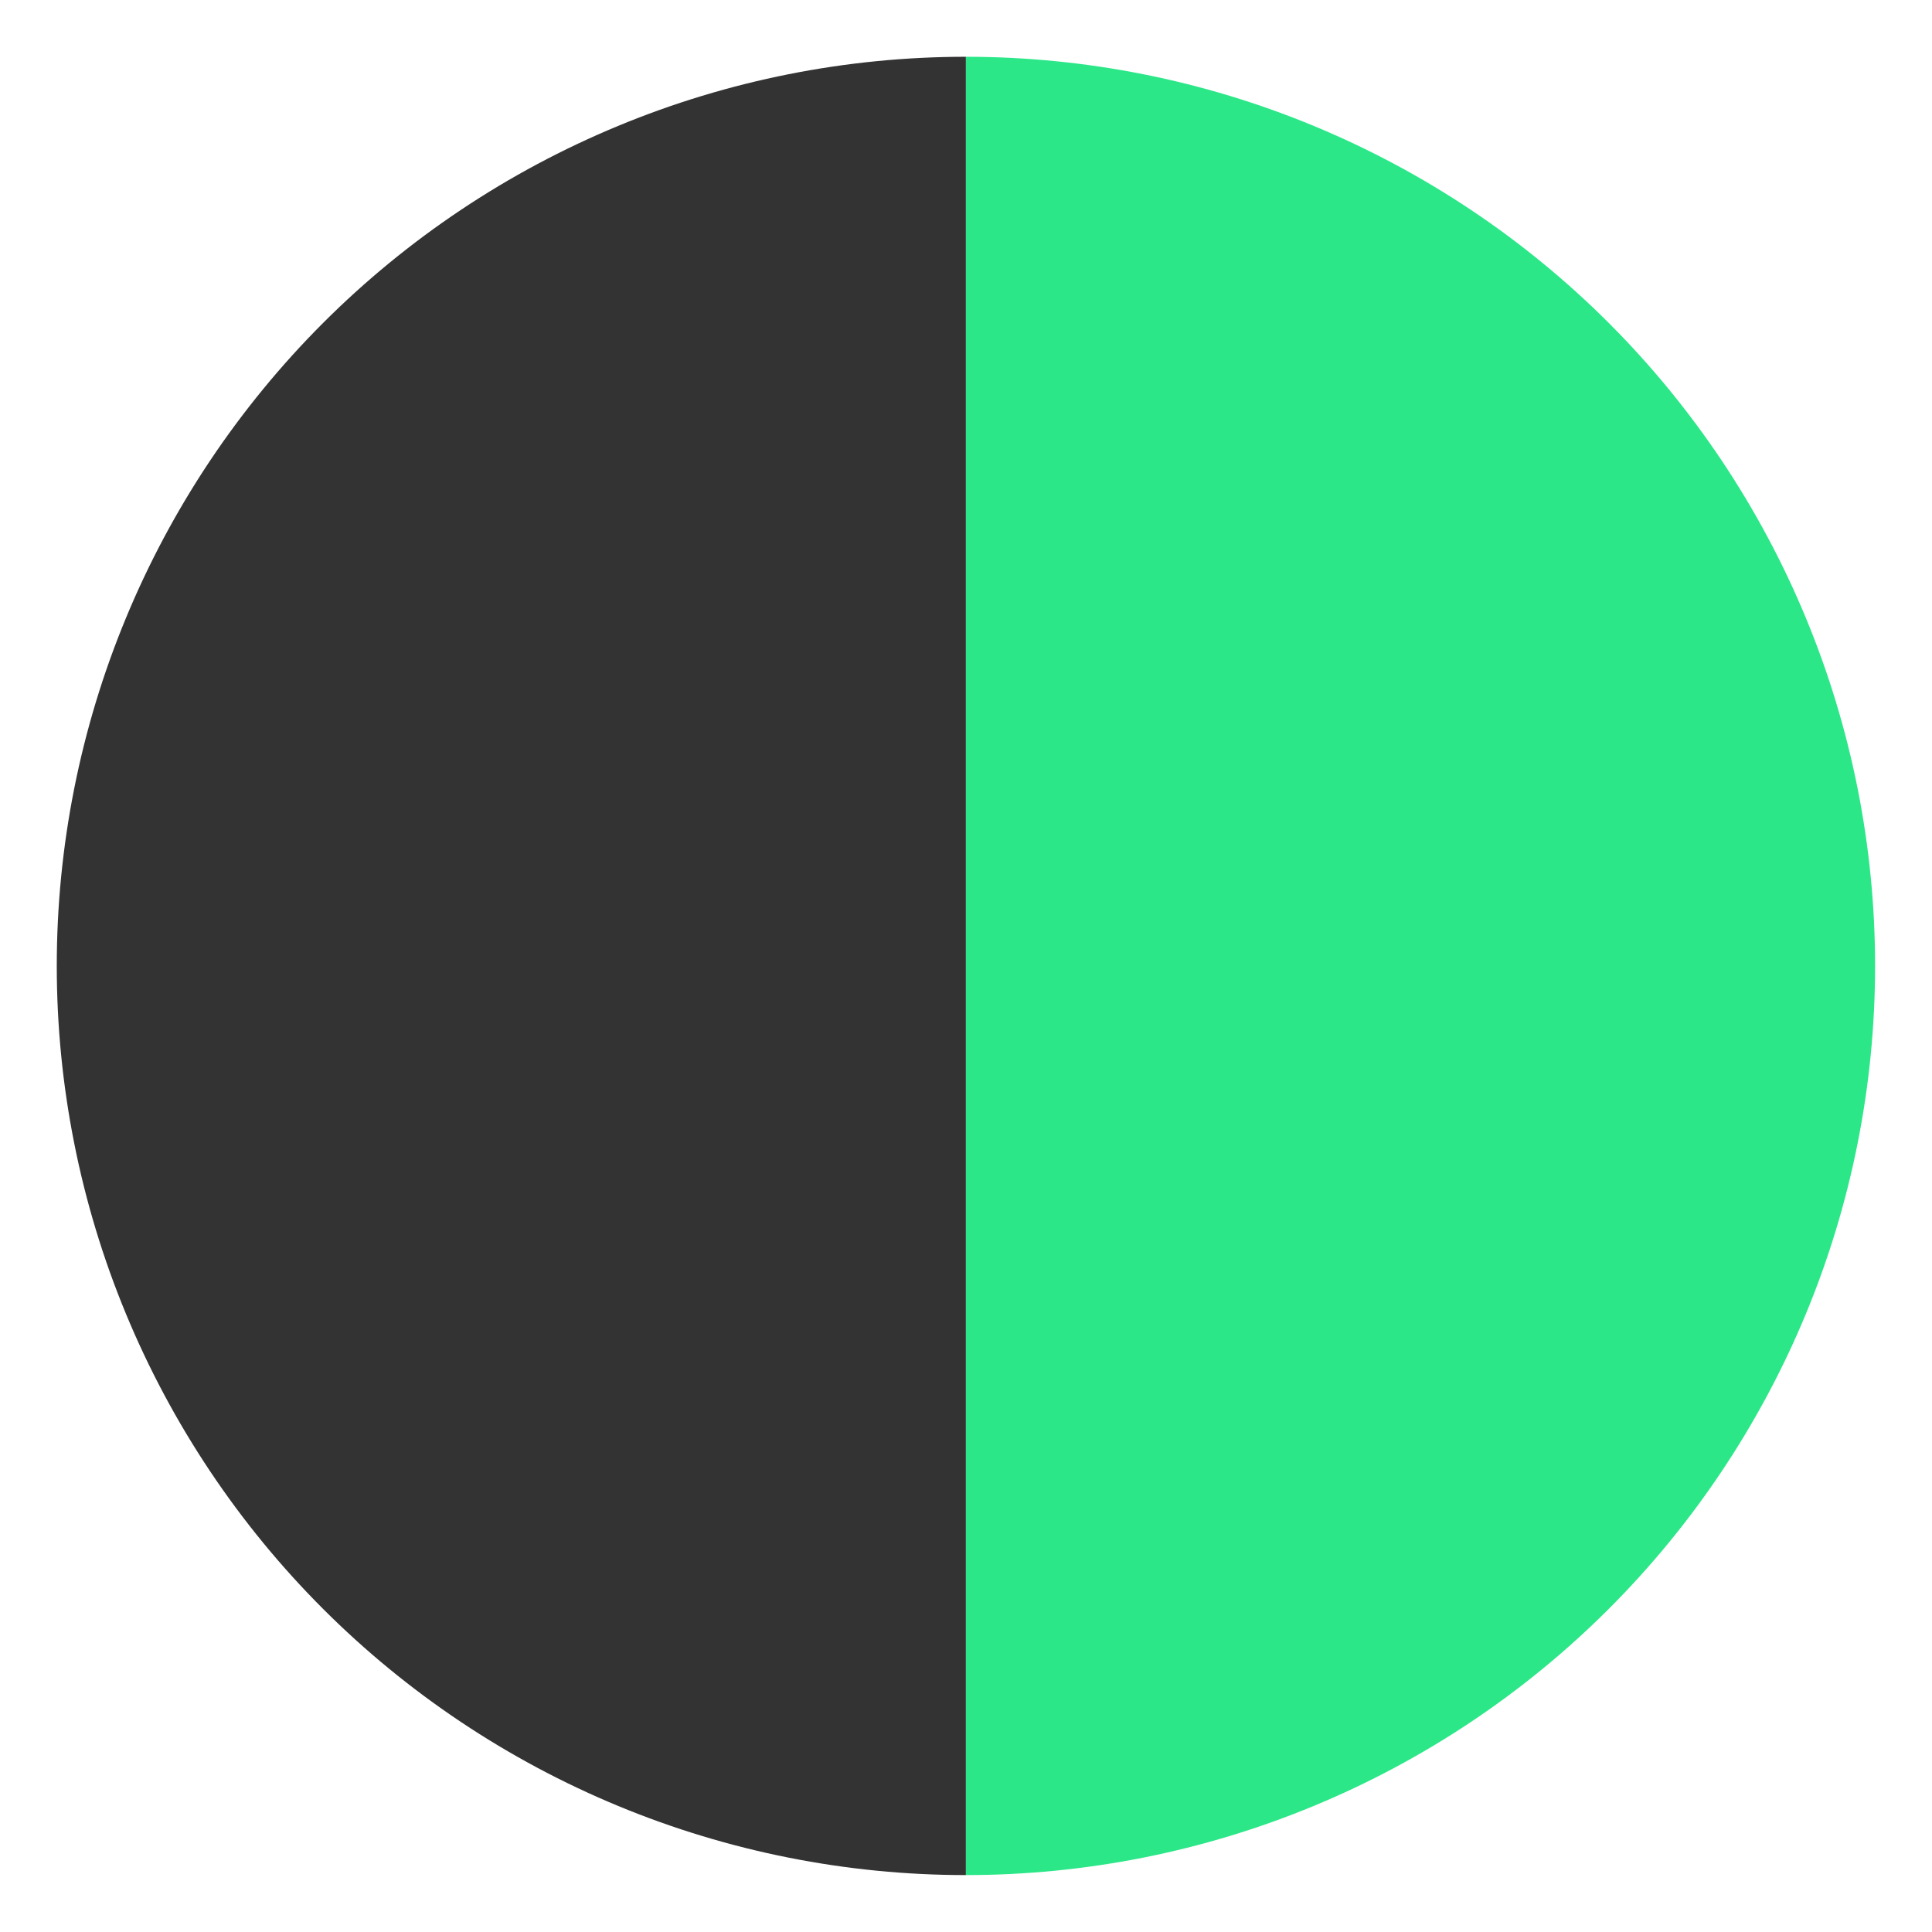
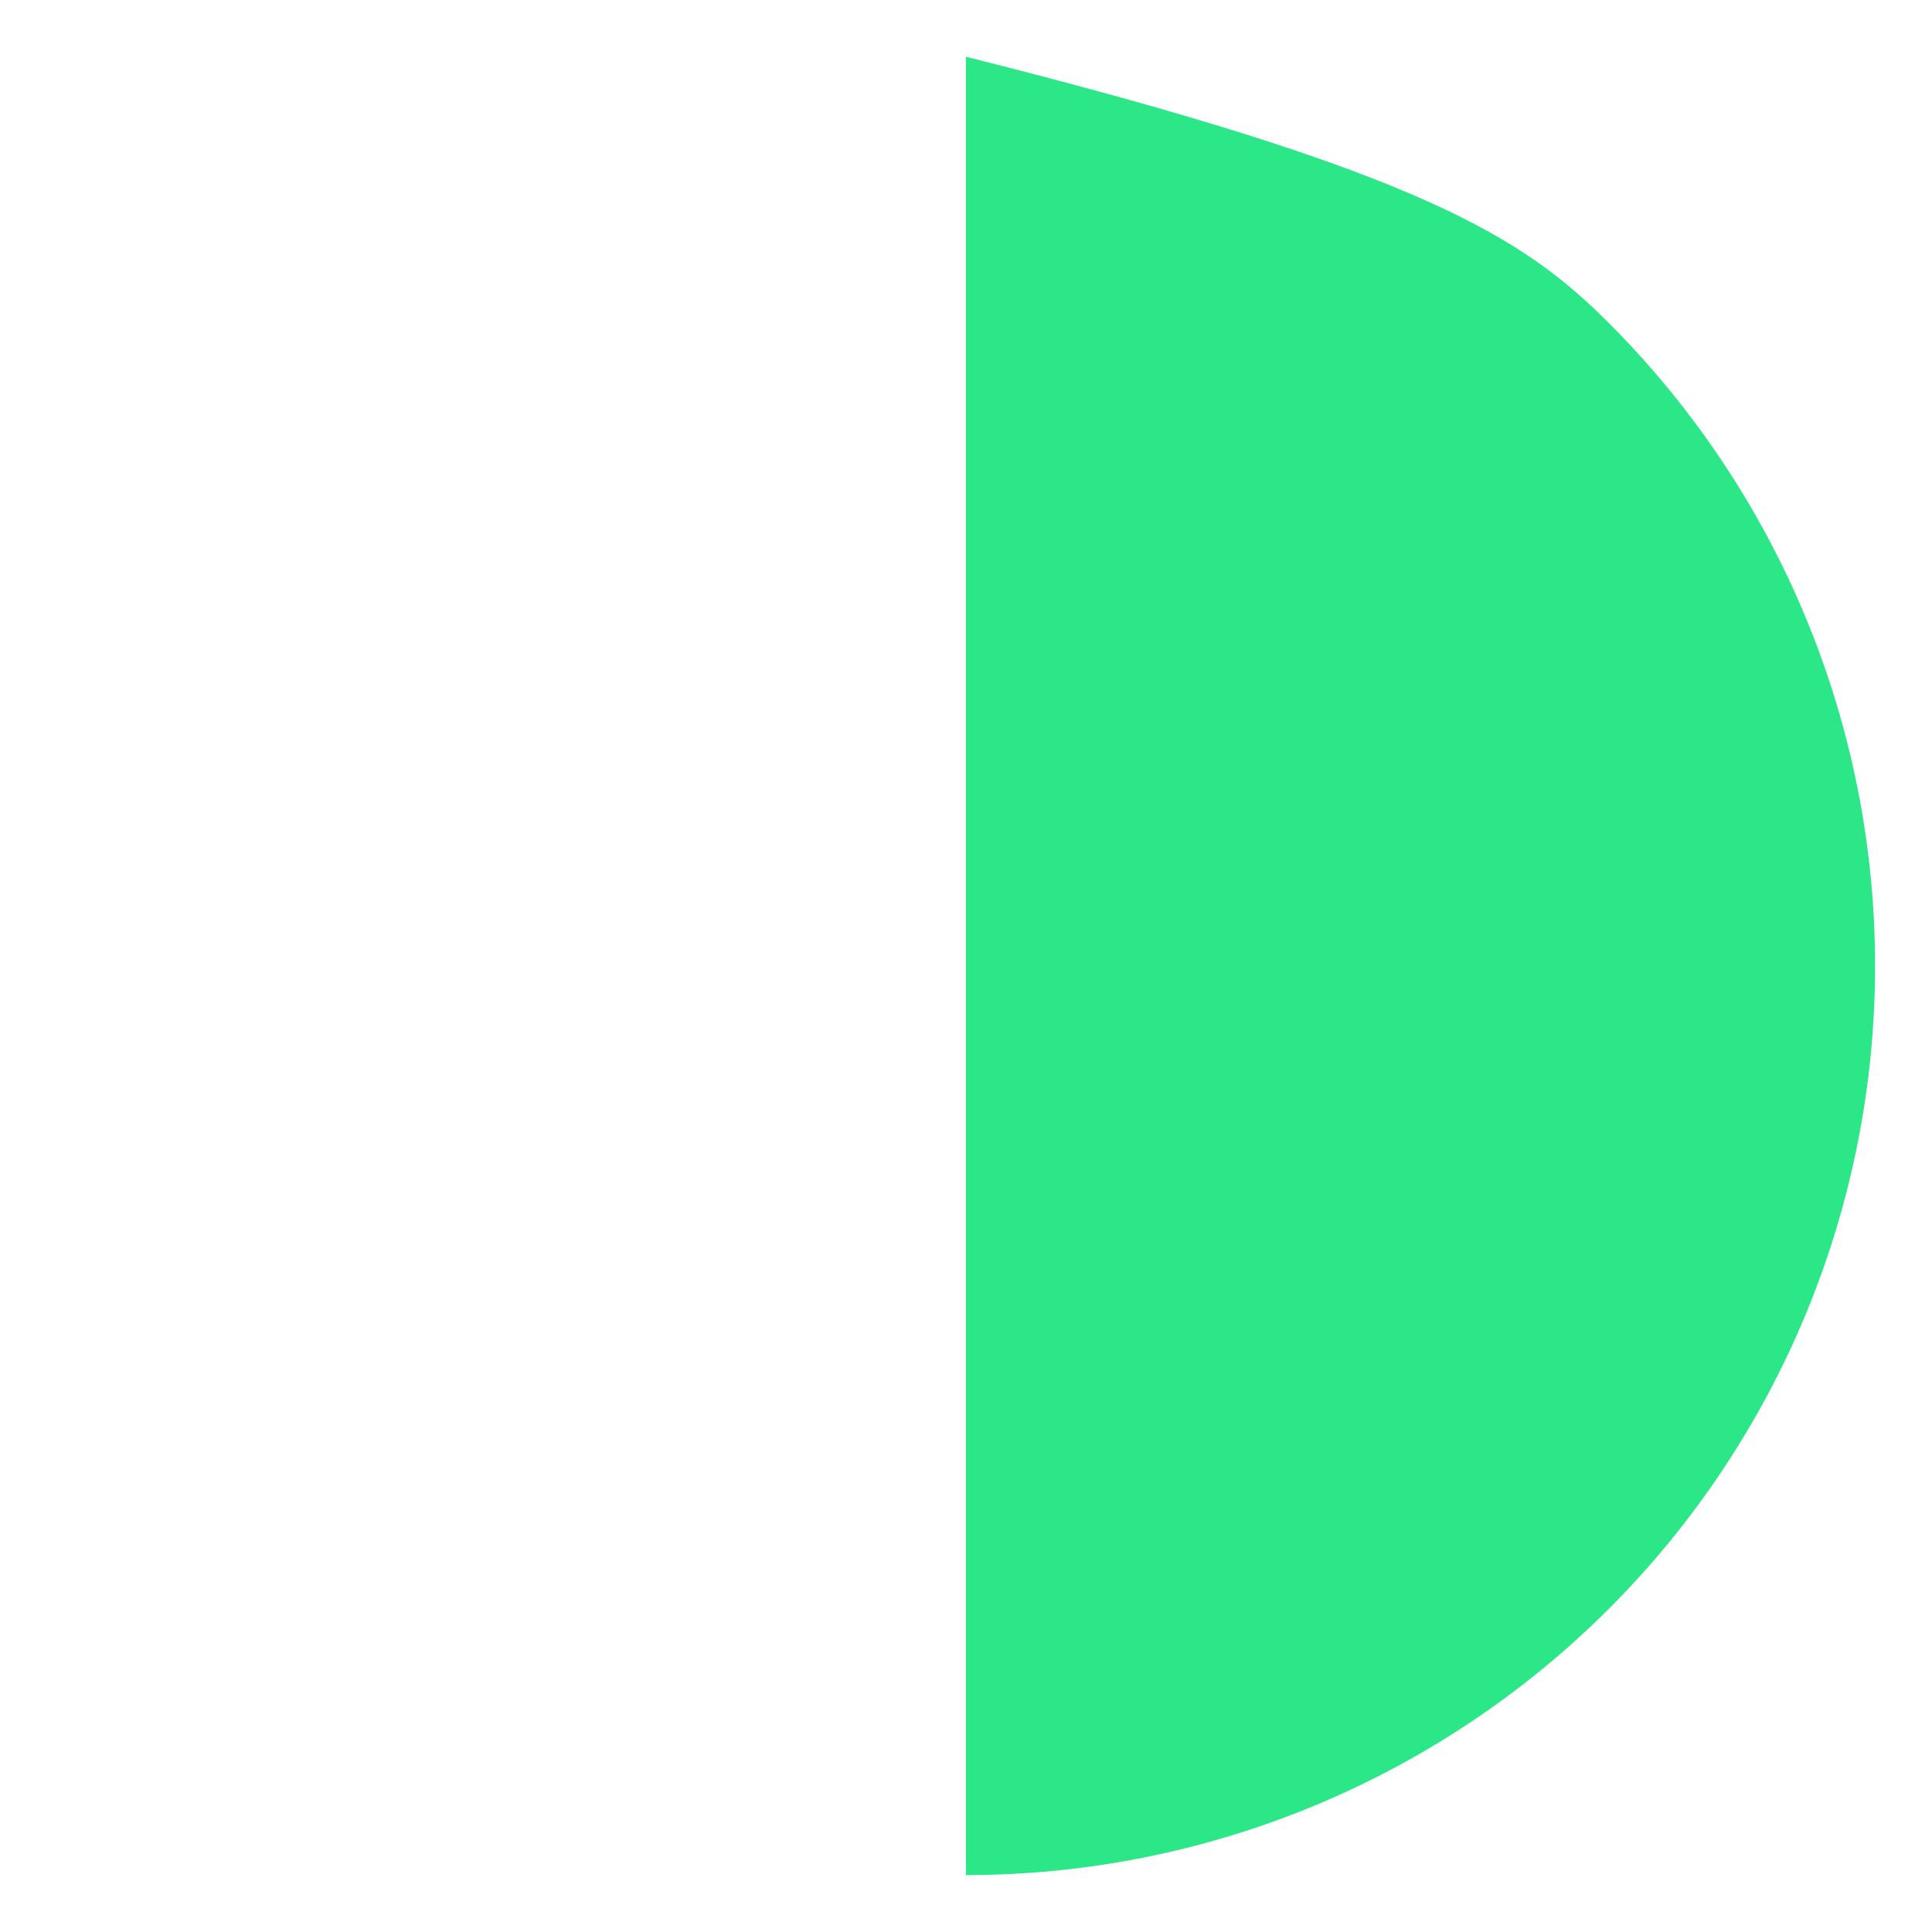
<svg xmlns="http://www.w3.org/2000/svg" width="26" height="26" viewBox="0 0 26 26" fill="none">
-   <path d="M12.999 0.764C11.392 0.764 9.801 1.08 8.317 1.695C6.832 2.31 5.483 3.211 4.347 4.347C3.211 5.484 2.31 6.832 1.695 8.317C1.08 9.801 0.764 11.392 0.764 12.999C0.764 14.606 1.08 16.197 1.695 17.681C2.31 19.166 3.211 20.515 4.347 21.651C5.483 22.787 6.832 23.688 8.317 24.303C9.801 24.918 11.392 25.234 12.999 25.234L12.999 12.999L12.999 0.764Z" fill="#333333" />
-   <path d="M12.999 0.764C14.606 0.764 16.197 1.08 17.681 1.695C19.166 2.31 20.515 3.211 21.651 4.347C22.787 5.484 23.688 6.832 24.303 8.317C24.918 9.801 25.234 11.392 25.234 12.999C25.234 14.606 24.918 16.197 24.303 17.681C23.688 19.166 22.787 20.515 21.651 21.651C20.515 22.787 19.166 23.688 17.681 24.303C16.197 24.918 14.606 25.234 12.999 25.234L12.999 12.999L12.999 0.764Z" fill="#2BE788" />
+   <path d="M12.999 0.764C19.166 2.31 20.515 3.211 21.651 4.347C22.787 5.484 23.688 6.832 24.303 8.317C24.918 9.801 25.234 11.392 25.234 12.999C25.234 14.606 24.918 16.197 24.303 17.681C23.688 19.166 22.787 20.515 21.651 21.651C20.515 22.787 19.166 23.688 17.681 24.303C16.197 24.918 14.606 25.234 12.999 25.234L12.999 12.999L12.999 0.764Z" fill="#2BE788" />
</svg>